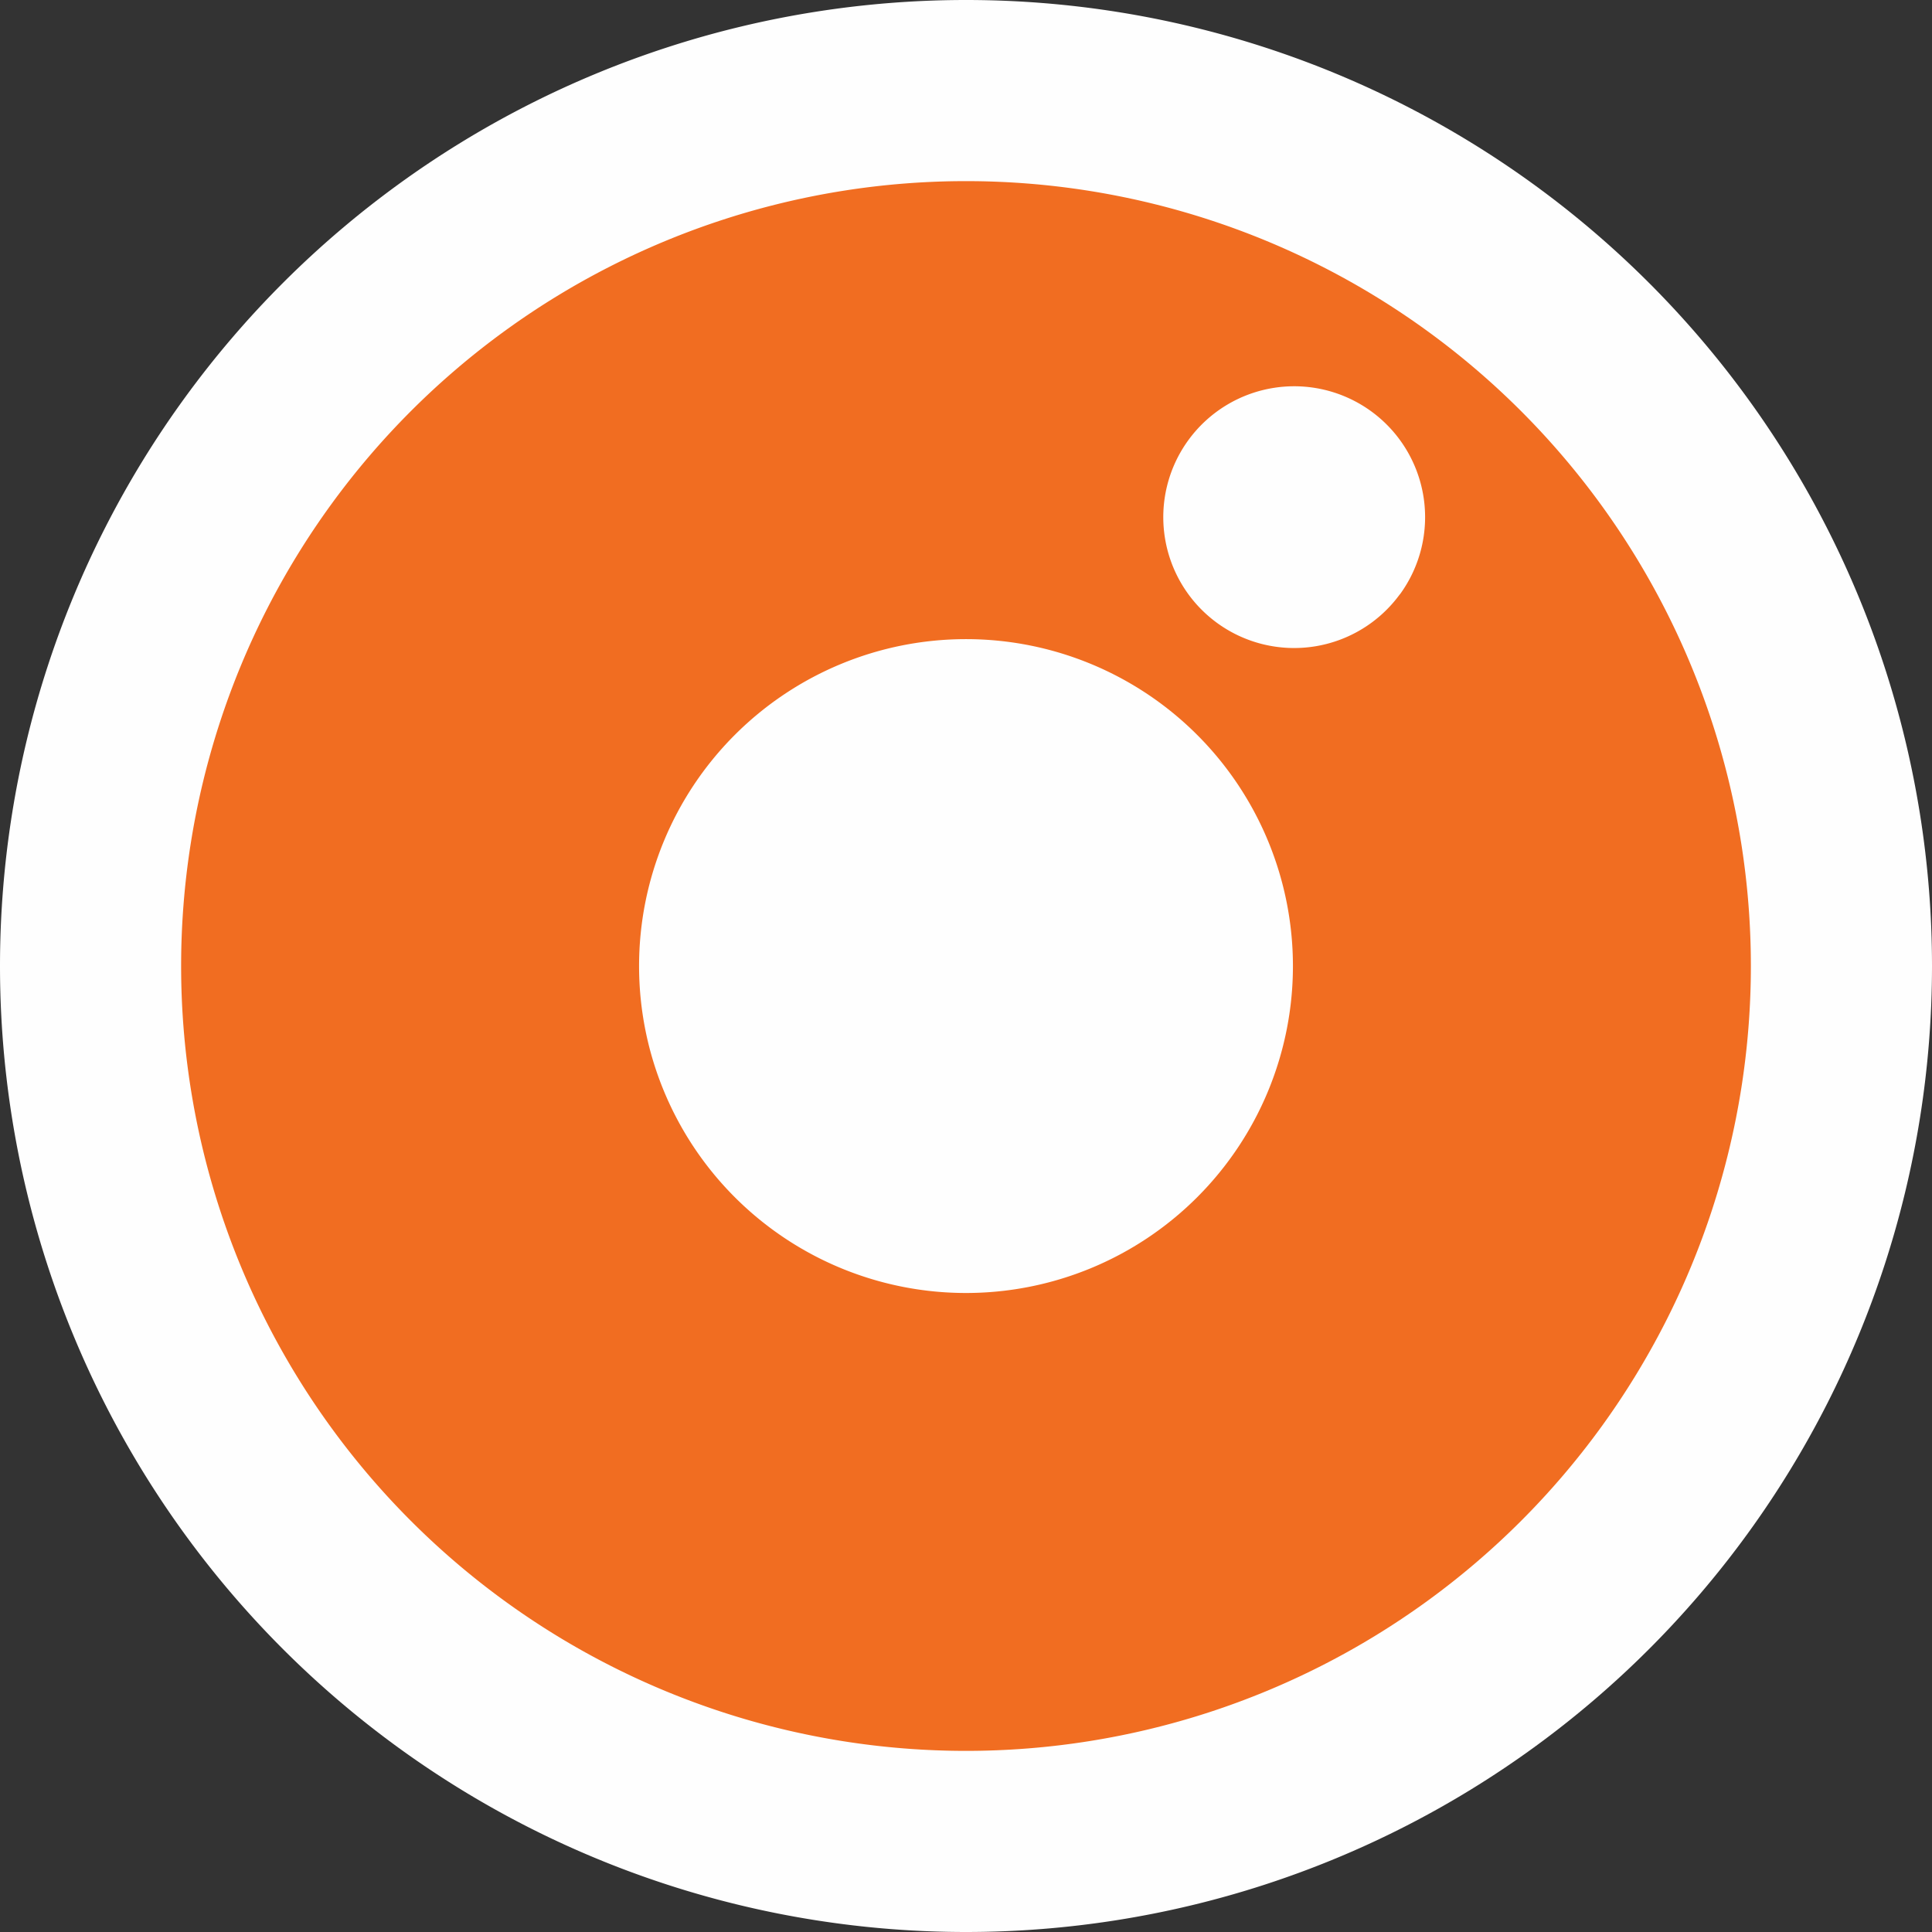
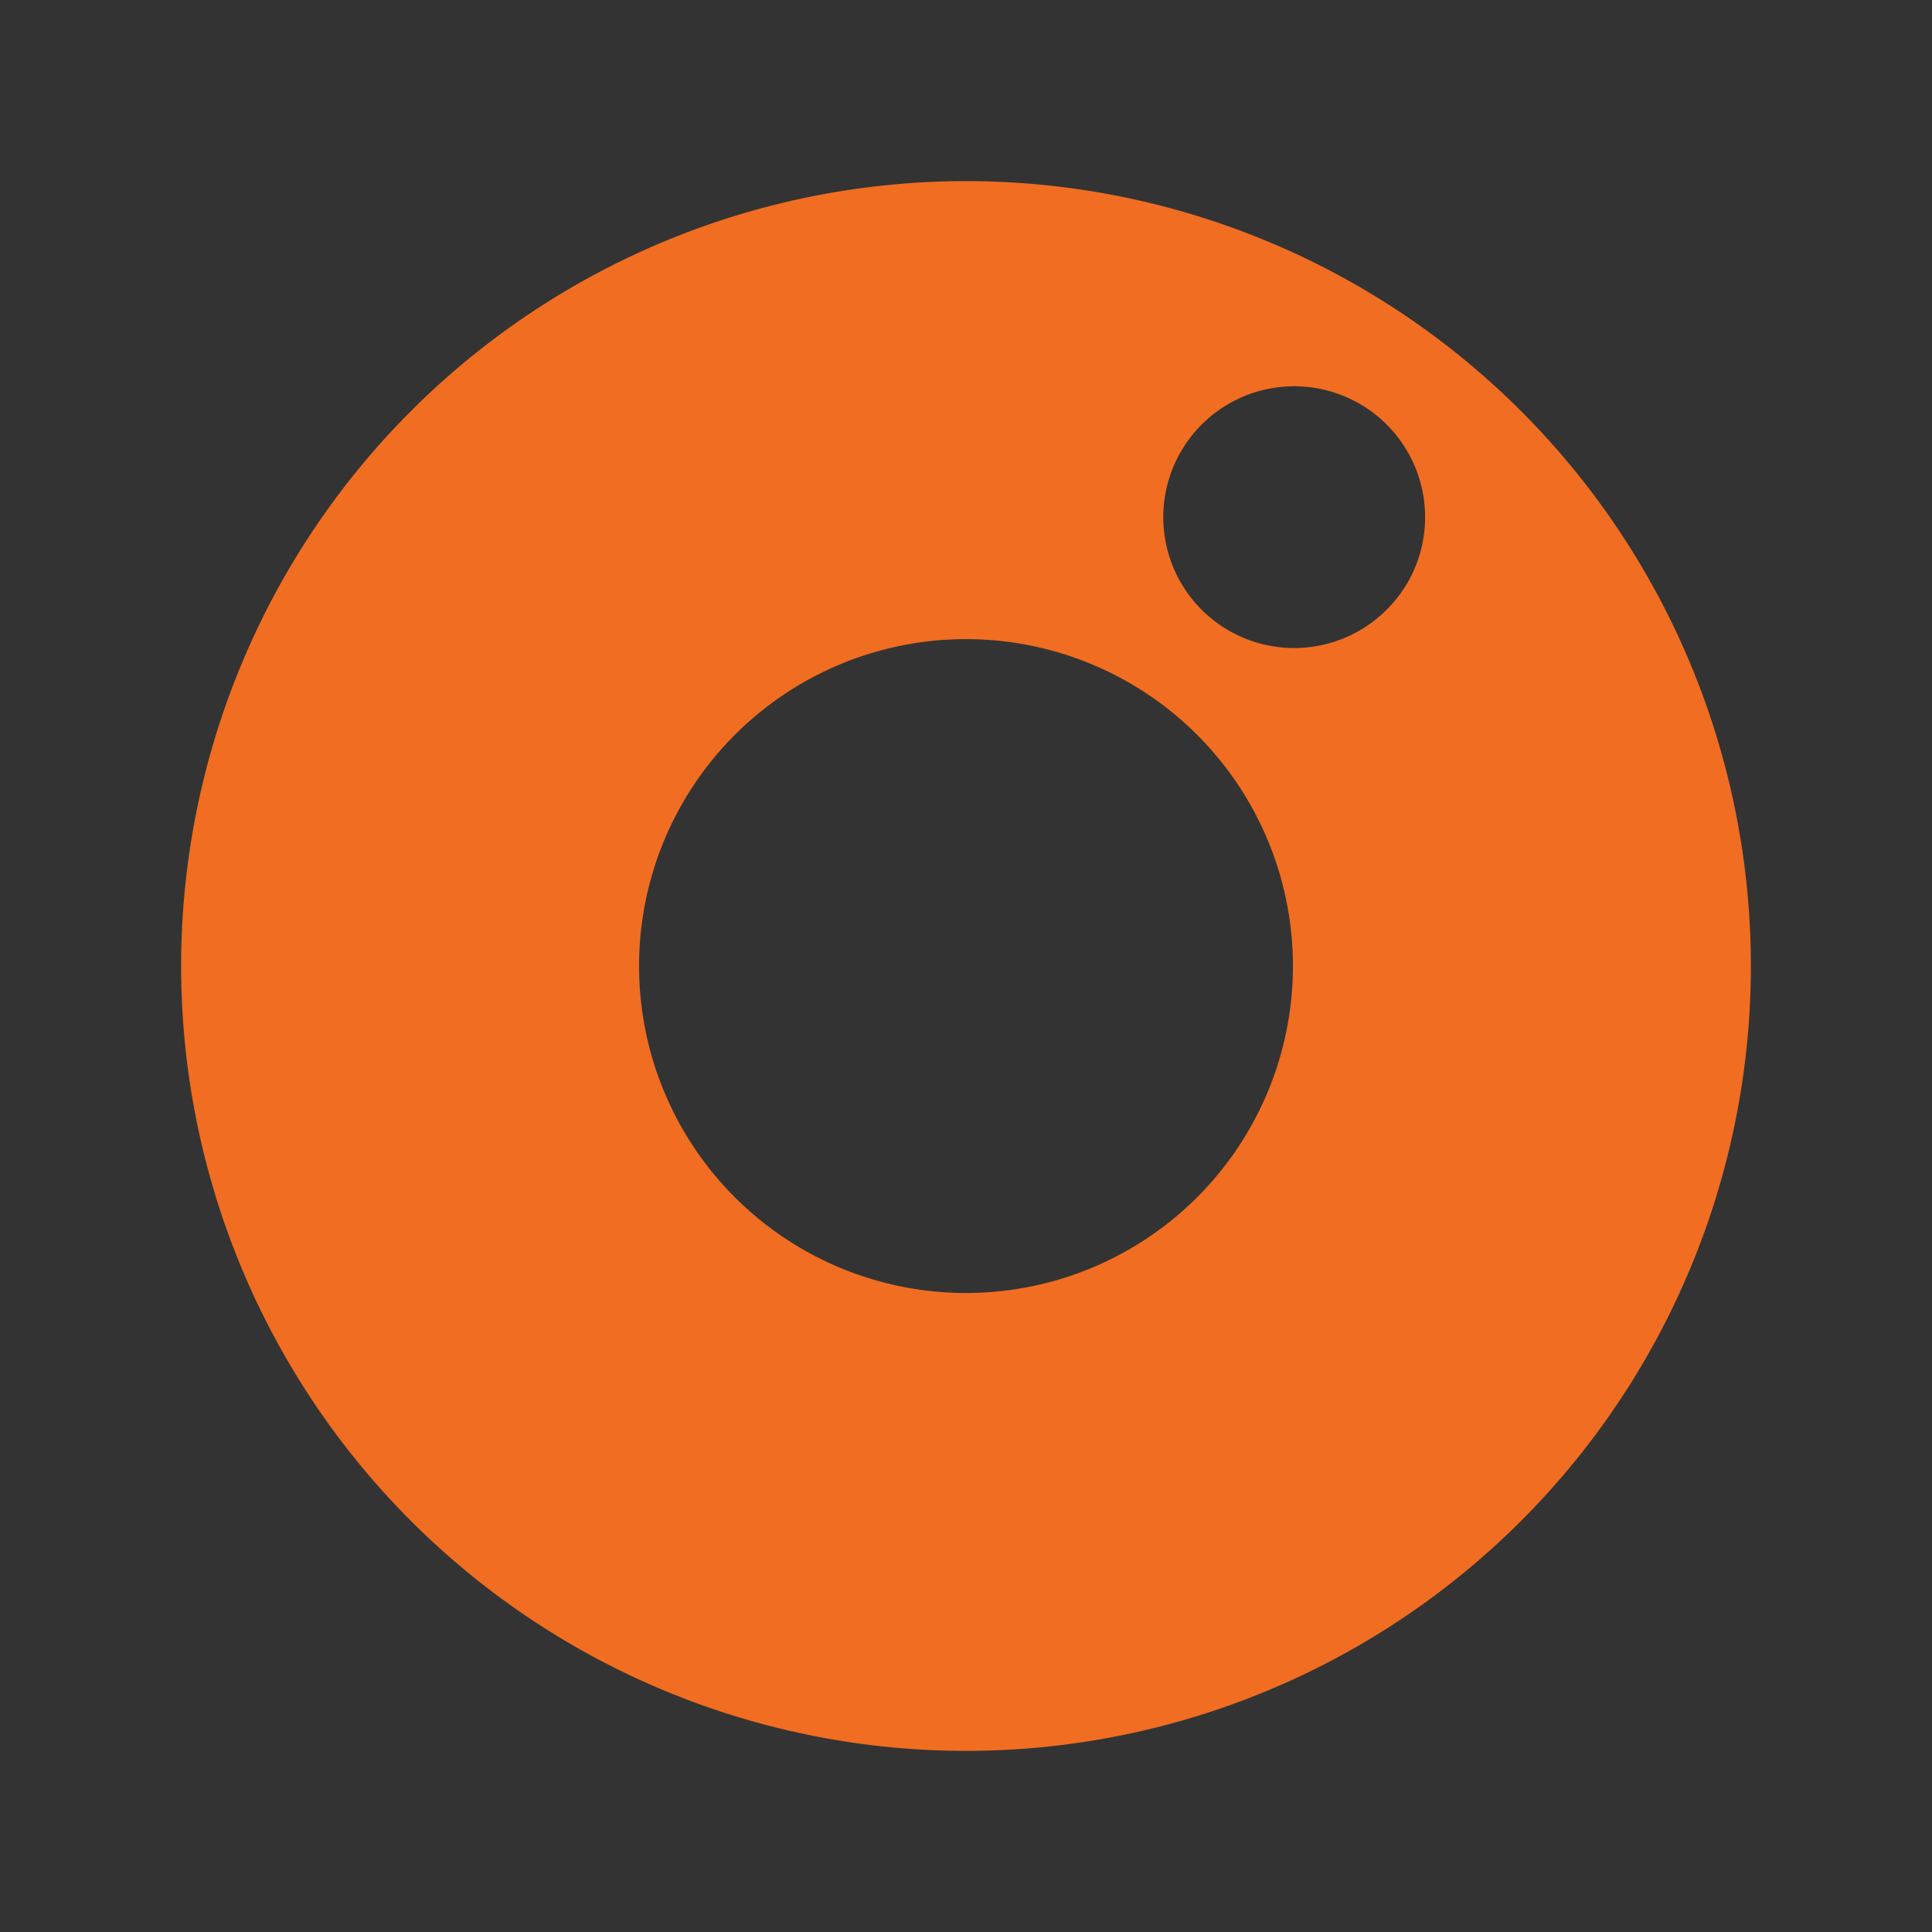
<svg xmlns="http://www.w3.org/2000/svg" width="16" height="16">
  <rect width="100%" height="100%" fill="#333333" stroke="none" />
  <g fill="none">
-     <path fill="#fefefe" d="M16 8A8 8 0 1 1 0 8a8 8 0 0 1 16 0" />
    <path fill="#f16d21" d="M11.592 4.923a1.083 1.083 0 1 1-1.749-1.28 1.083 1.083 0 0 1 1.75 1.28M8 10.708a2.707 2.707 0 1 1 0-5.415 2.707 2.707 0 0 1 0 5.415M8 1.5a6.5 6.5 0 1 0 0 13 6.5 6.5 0 0 0 0-13" />
  </g>
</svg>